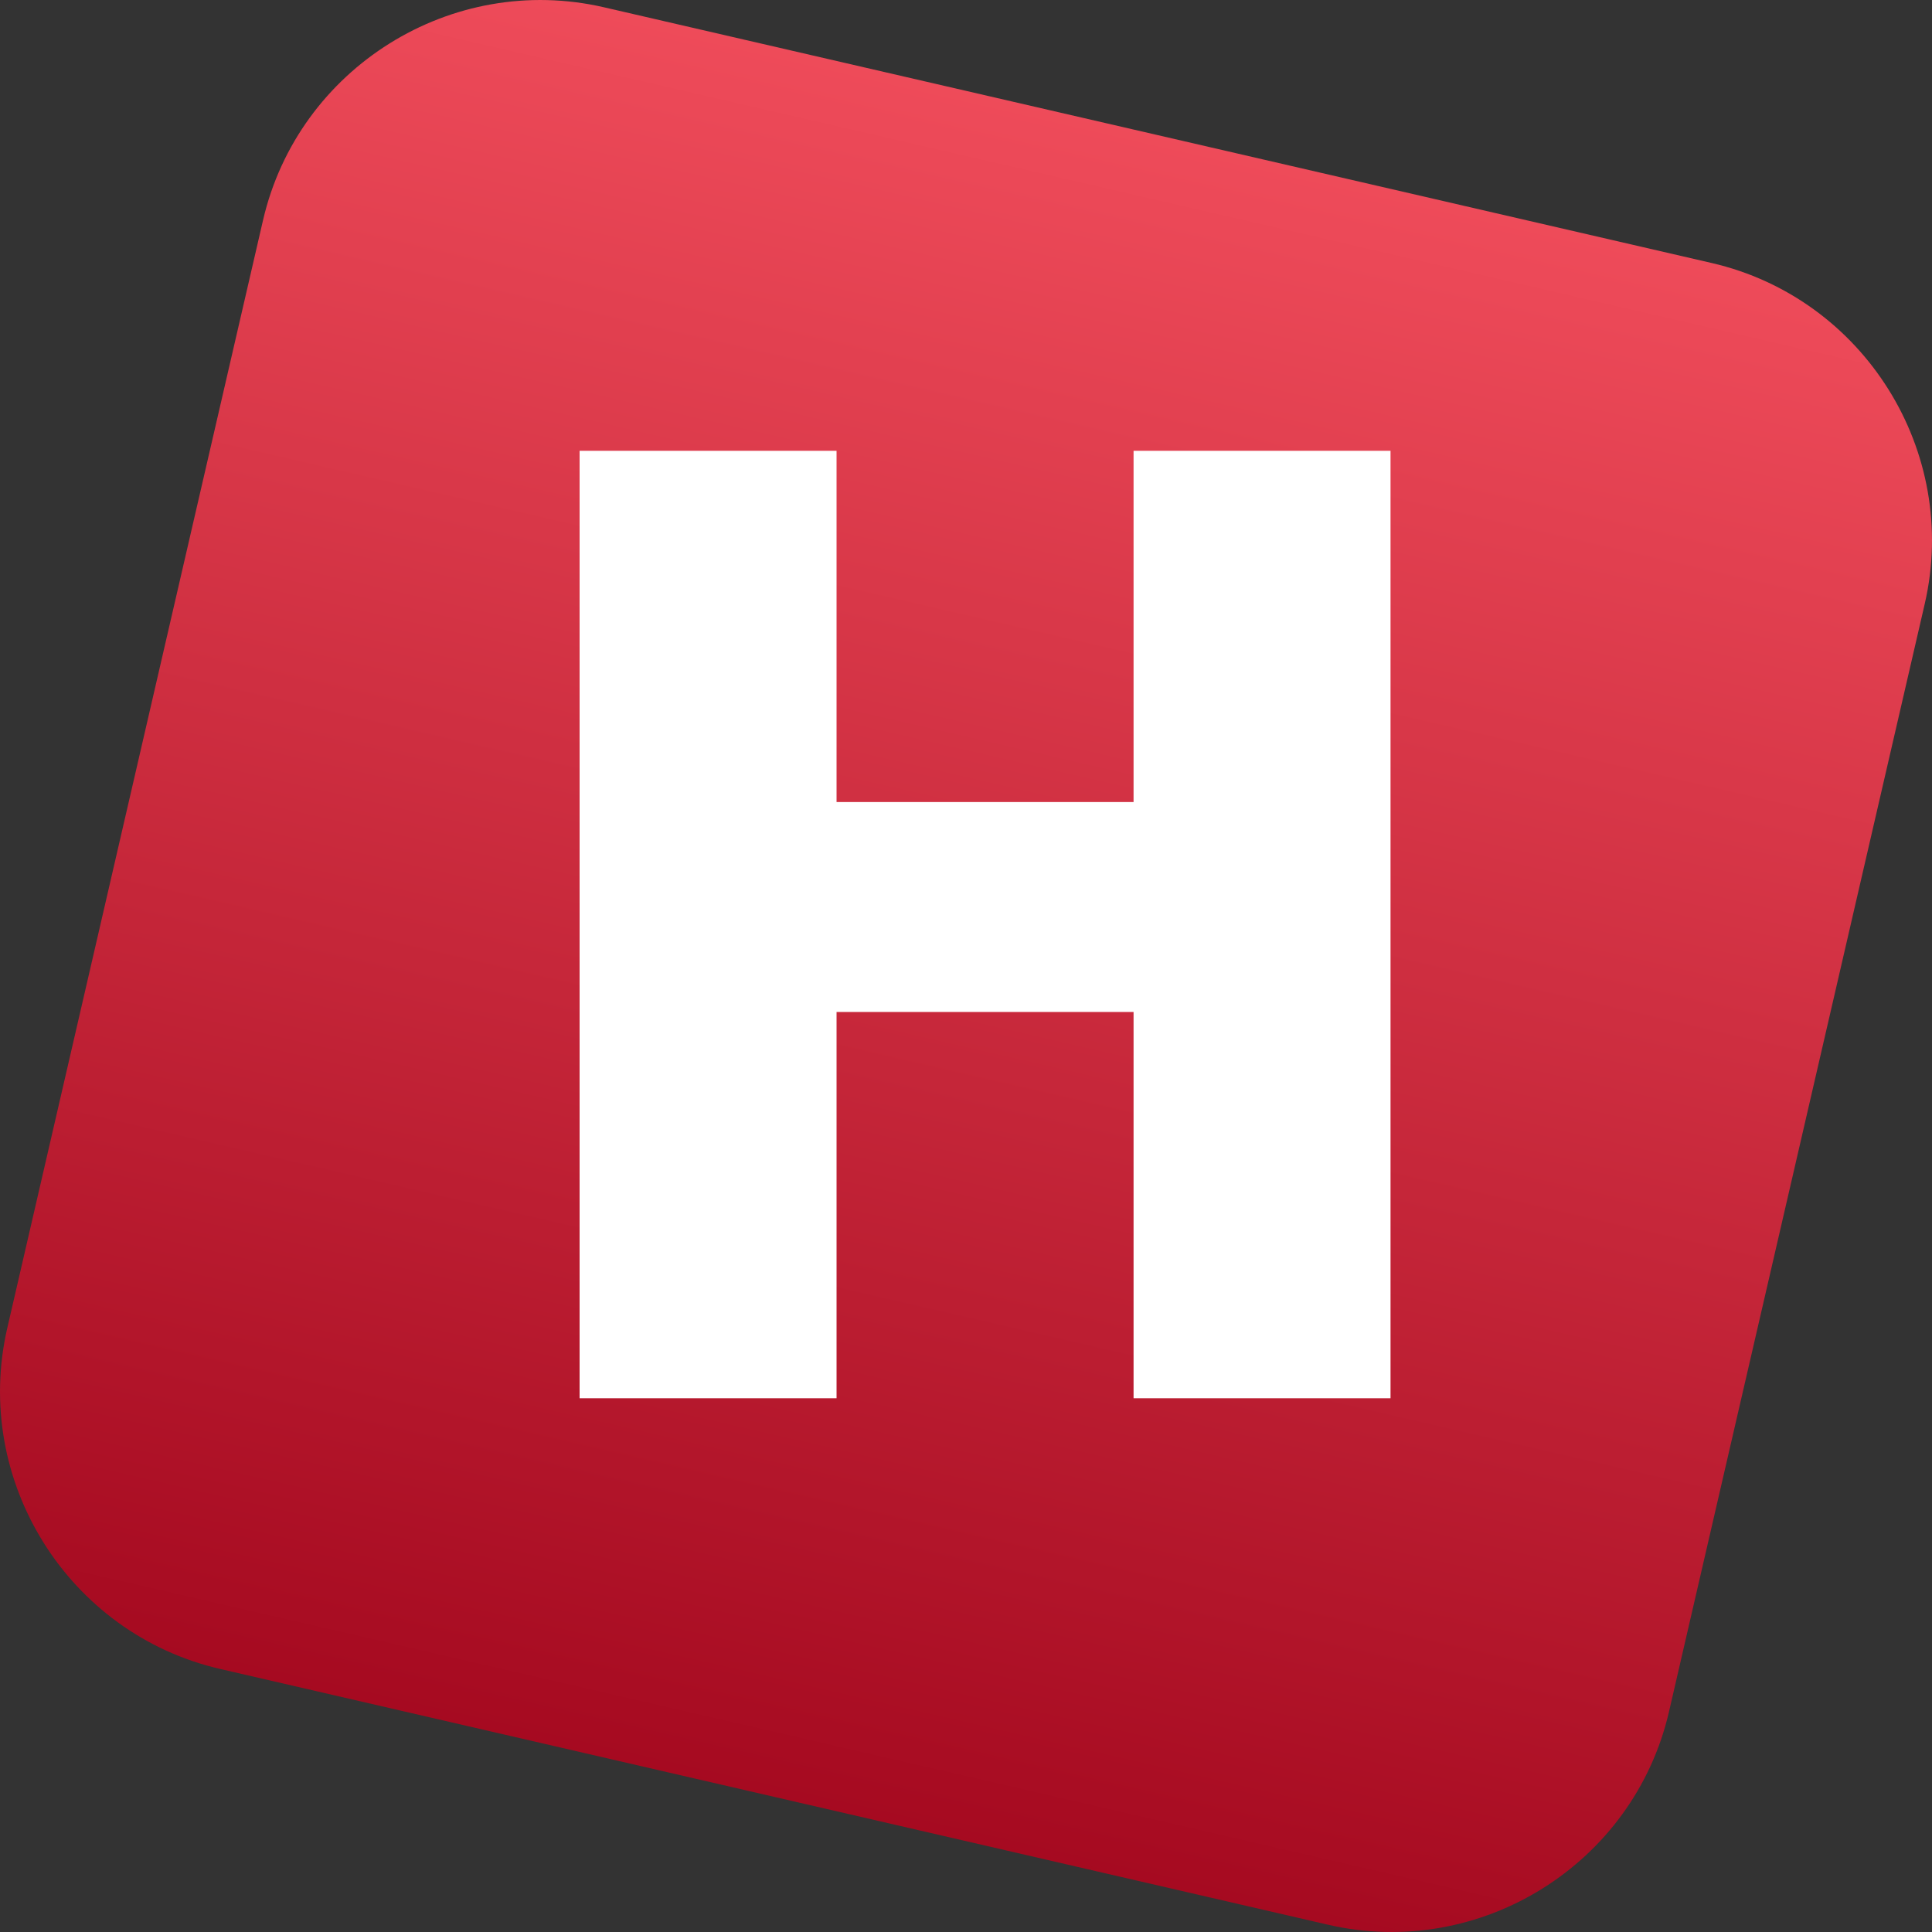
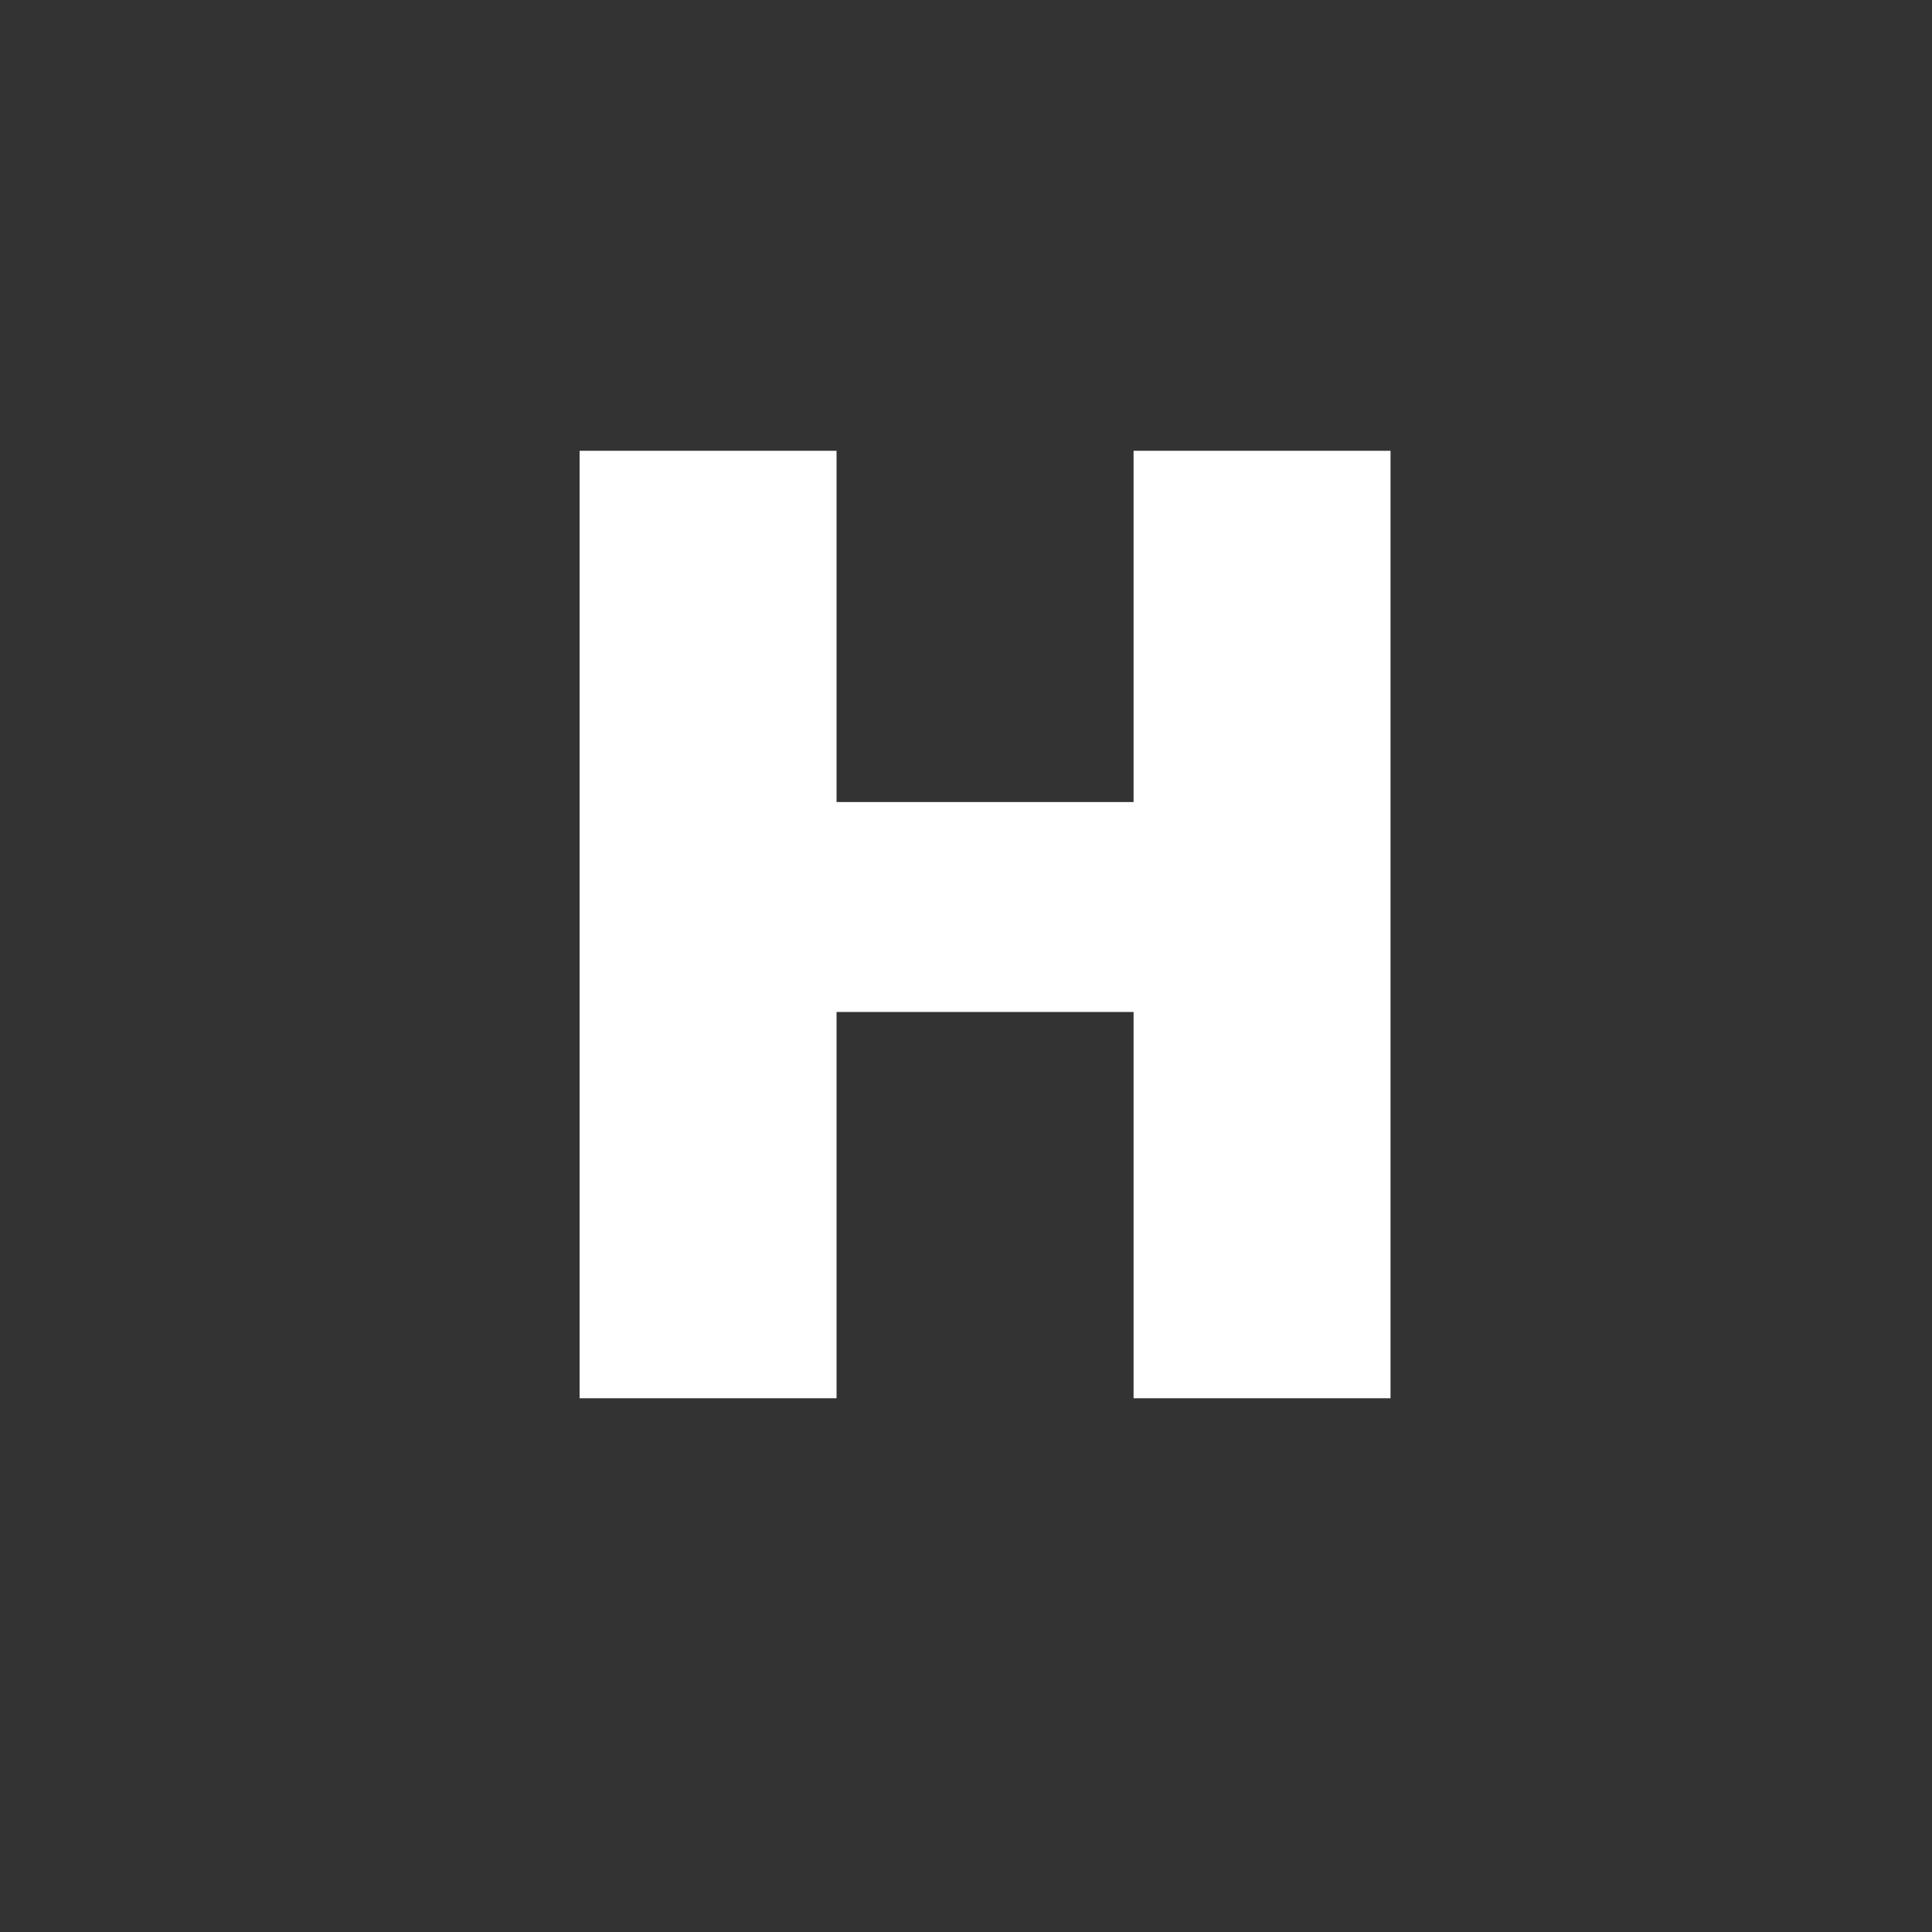
<svg xmlns="http://www.w3.org/2000/svg" width="30px" height="30px" viewBox="0 0 30 30" version="1.1">
  <rect x="0" y="0" width="30" height="30" fill="#333333" stroke="none" />
  <title>bg copy 2</title>
  <desc>Created with Sketch.</desc>
  <defs>
    <linearGradient x1="61.248%" y1="1.281%" x2="38.752%" y2="98.719%" id="linearGradient-1">
      <stop stop-color="#F5515F" offset="0%" />
      <stop stop-color="#9F041B" offset="100%" />
    </linearGradient>
  </defs>
  <g id="Page-1" stroke="none" stroke-width="1" fill="none" fill-rule="evenodd">
-     <path d="M25.916,26.579 C25.37,28.945 22.988,30.433 20.622,29.887 L3.421,25.916 C1.055,25.37 -0.433,22.988 0.113,20.622 L4.084,3.421 C4.63,1.055 7.012,-0.433 9.378,0.113 L26.579,4.084 C28.945,4.63 30.433,7.012 29.887,9.378 L25.916,26.579 Z" id="bg-copy-2" fill="url(#linearGradient-1)" fill-rule="nonzero" />
    <polygon id="H-Copy" fill="#FFFFFF" points="21.592 21.712 17.602 21.712 17.602 15.714 12.99 15.714 12.99 21.712 9 21.712 9 7 12.99 7 12.99 12.454 17.602 12.454 17.602 7 21.592 7" />
  </g>
</svg>